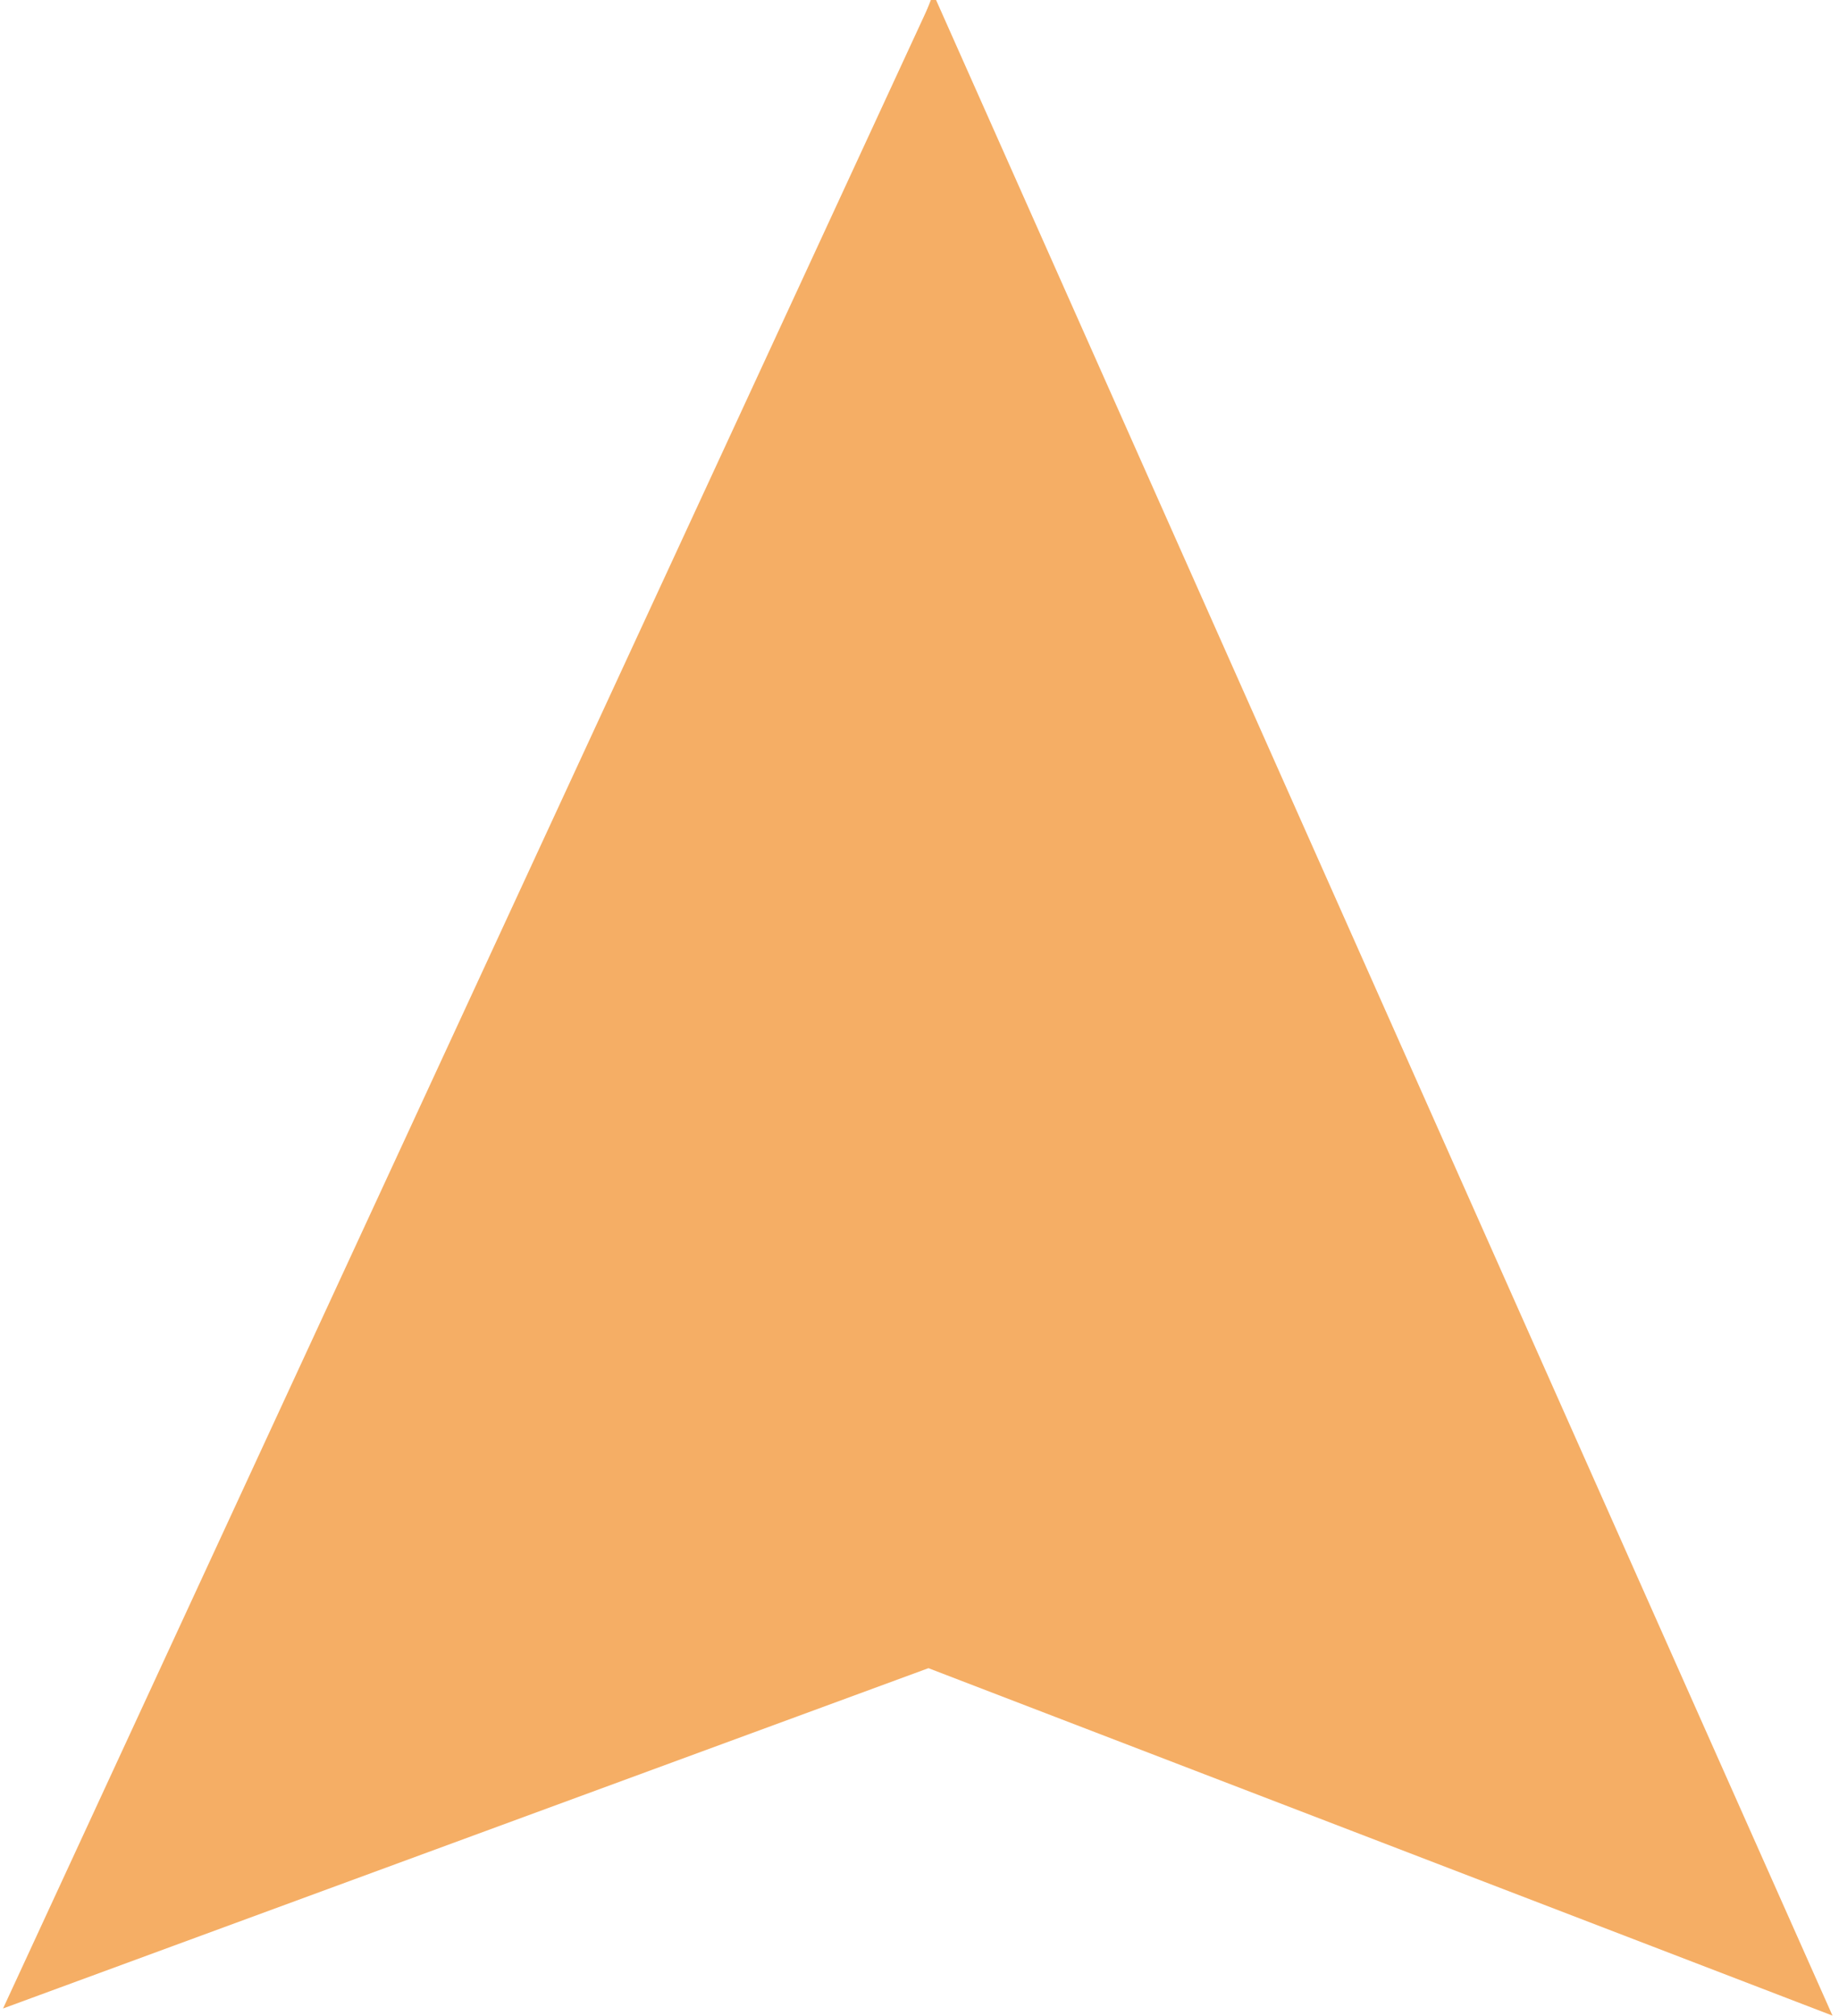
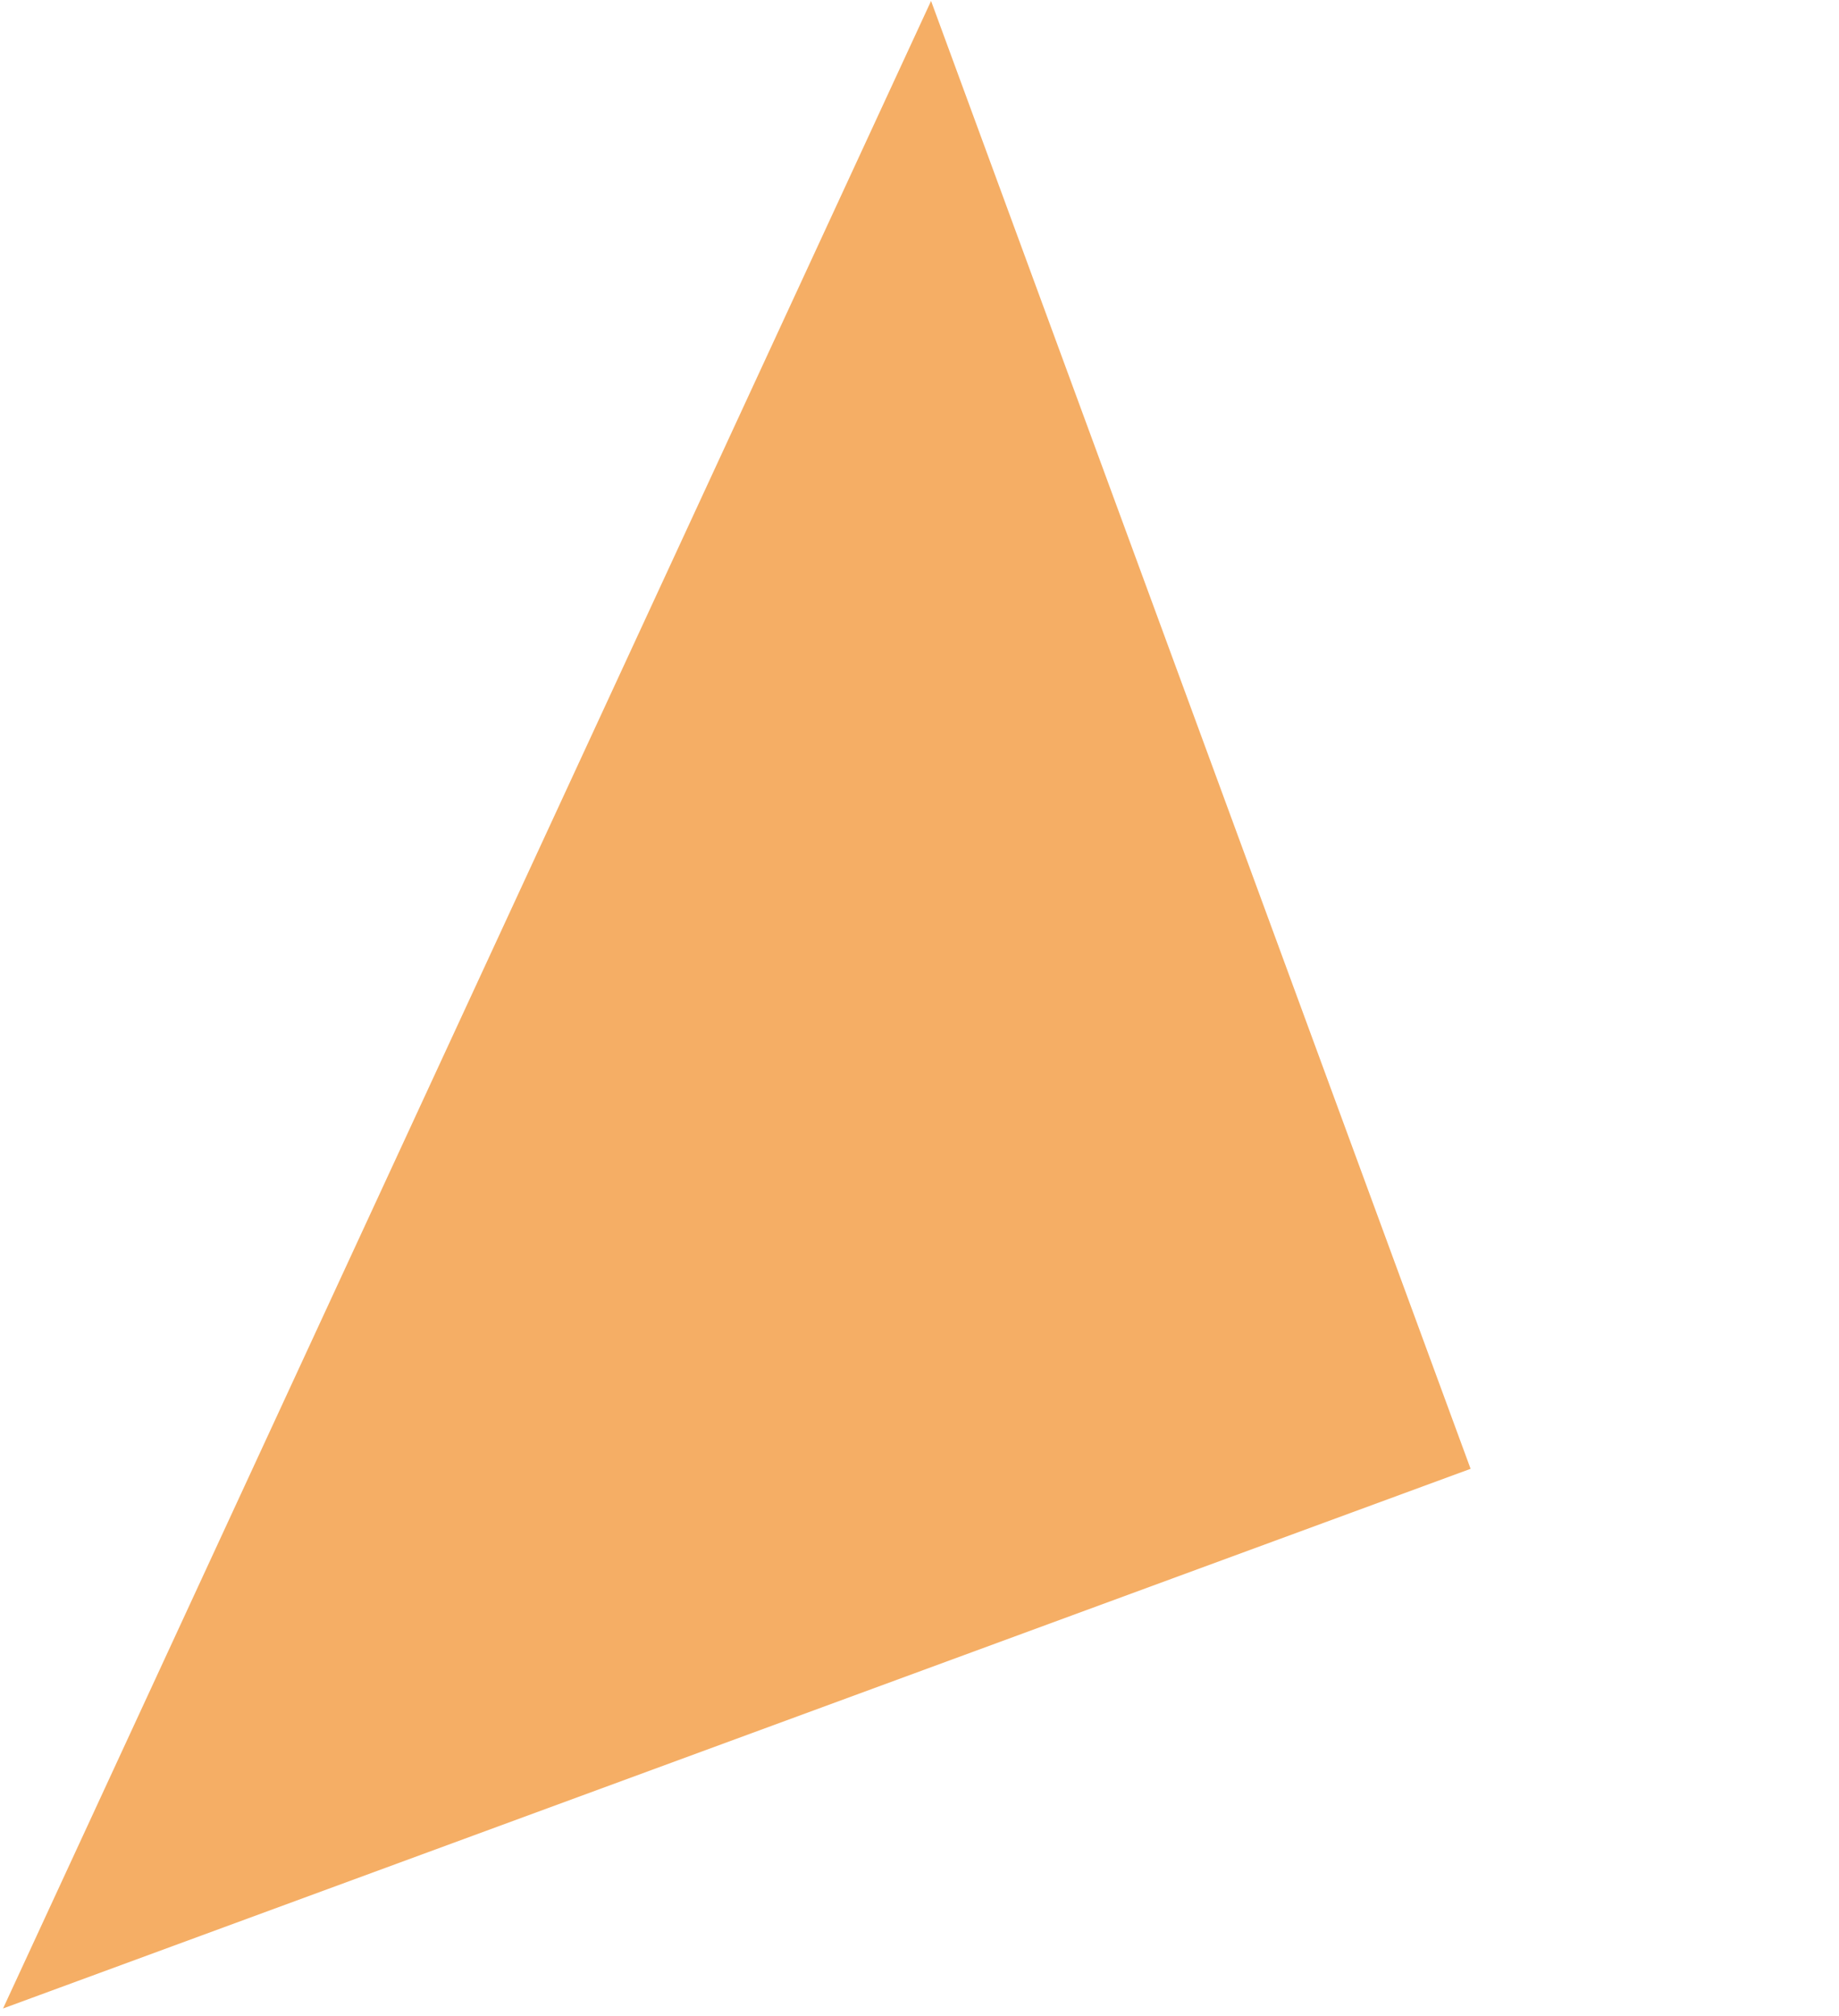
<svg xmlns="http://www.w3.org/2000/svg" version="1.1" width="260" height="285" viewBox="0 0 260 285" xml:space="preserve">
  <g transform="matrix(0.78 -2.03 -2.03 -0.78 194.52 142.45)">
-     <polygon style="stroke: rgb(245,174,101); stroke-width: 1; stroke-dasharray: none; stroke-linecap: butt; stroke-dashoffset: 0; stroke-linejoin: miter; stroke-miterlimit: 4; fill: rgb(245,174,101); fill-rule: nonzero; opacity: 1;" points="-50,-50 50,50 -50,50 " />
-   </g>
+     </g>
  <g transform="matrix(-2.04 0.75 0.75 2.04 67.02 142.47)">
    <polygon style="stroke: rgb(245,174,101); stroke-width: 1; stroke-dasharray: none; stroke-linecap: butt; stroke-dashoffset: 0; stroke-linejoin: miter; stroke-miterlimit: 4; fill: rgb(245,174,101); fill-rule: nonzero; opacity: 1;" points="-50,-50 50,50 -50,50 " />
  </g>
</svg>